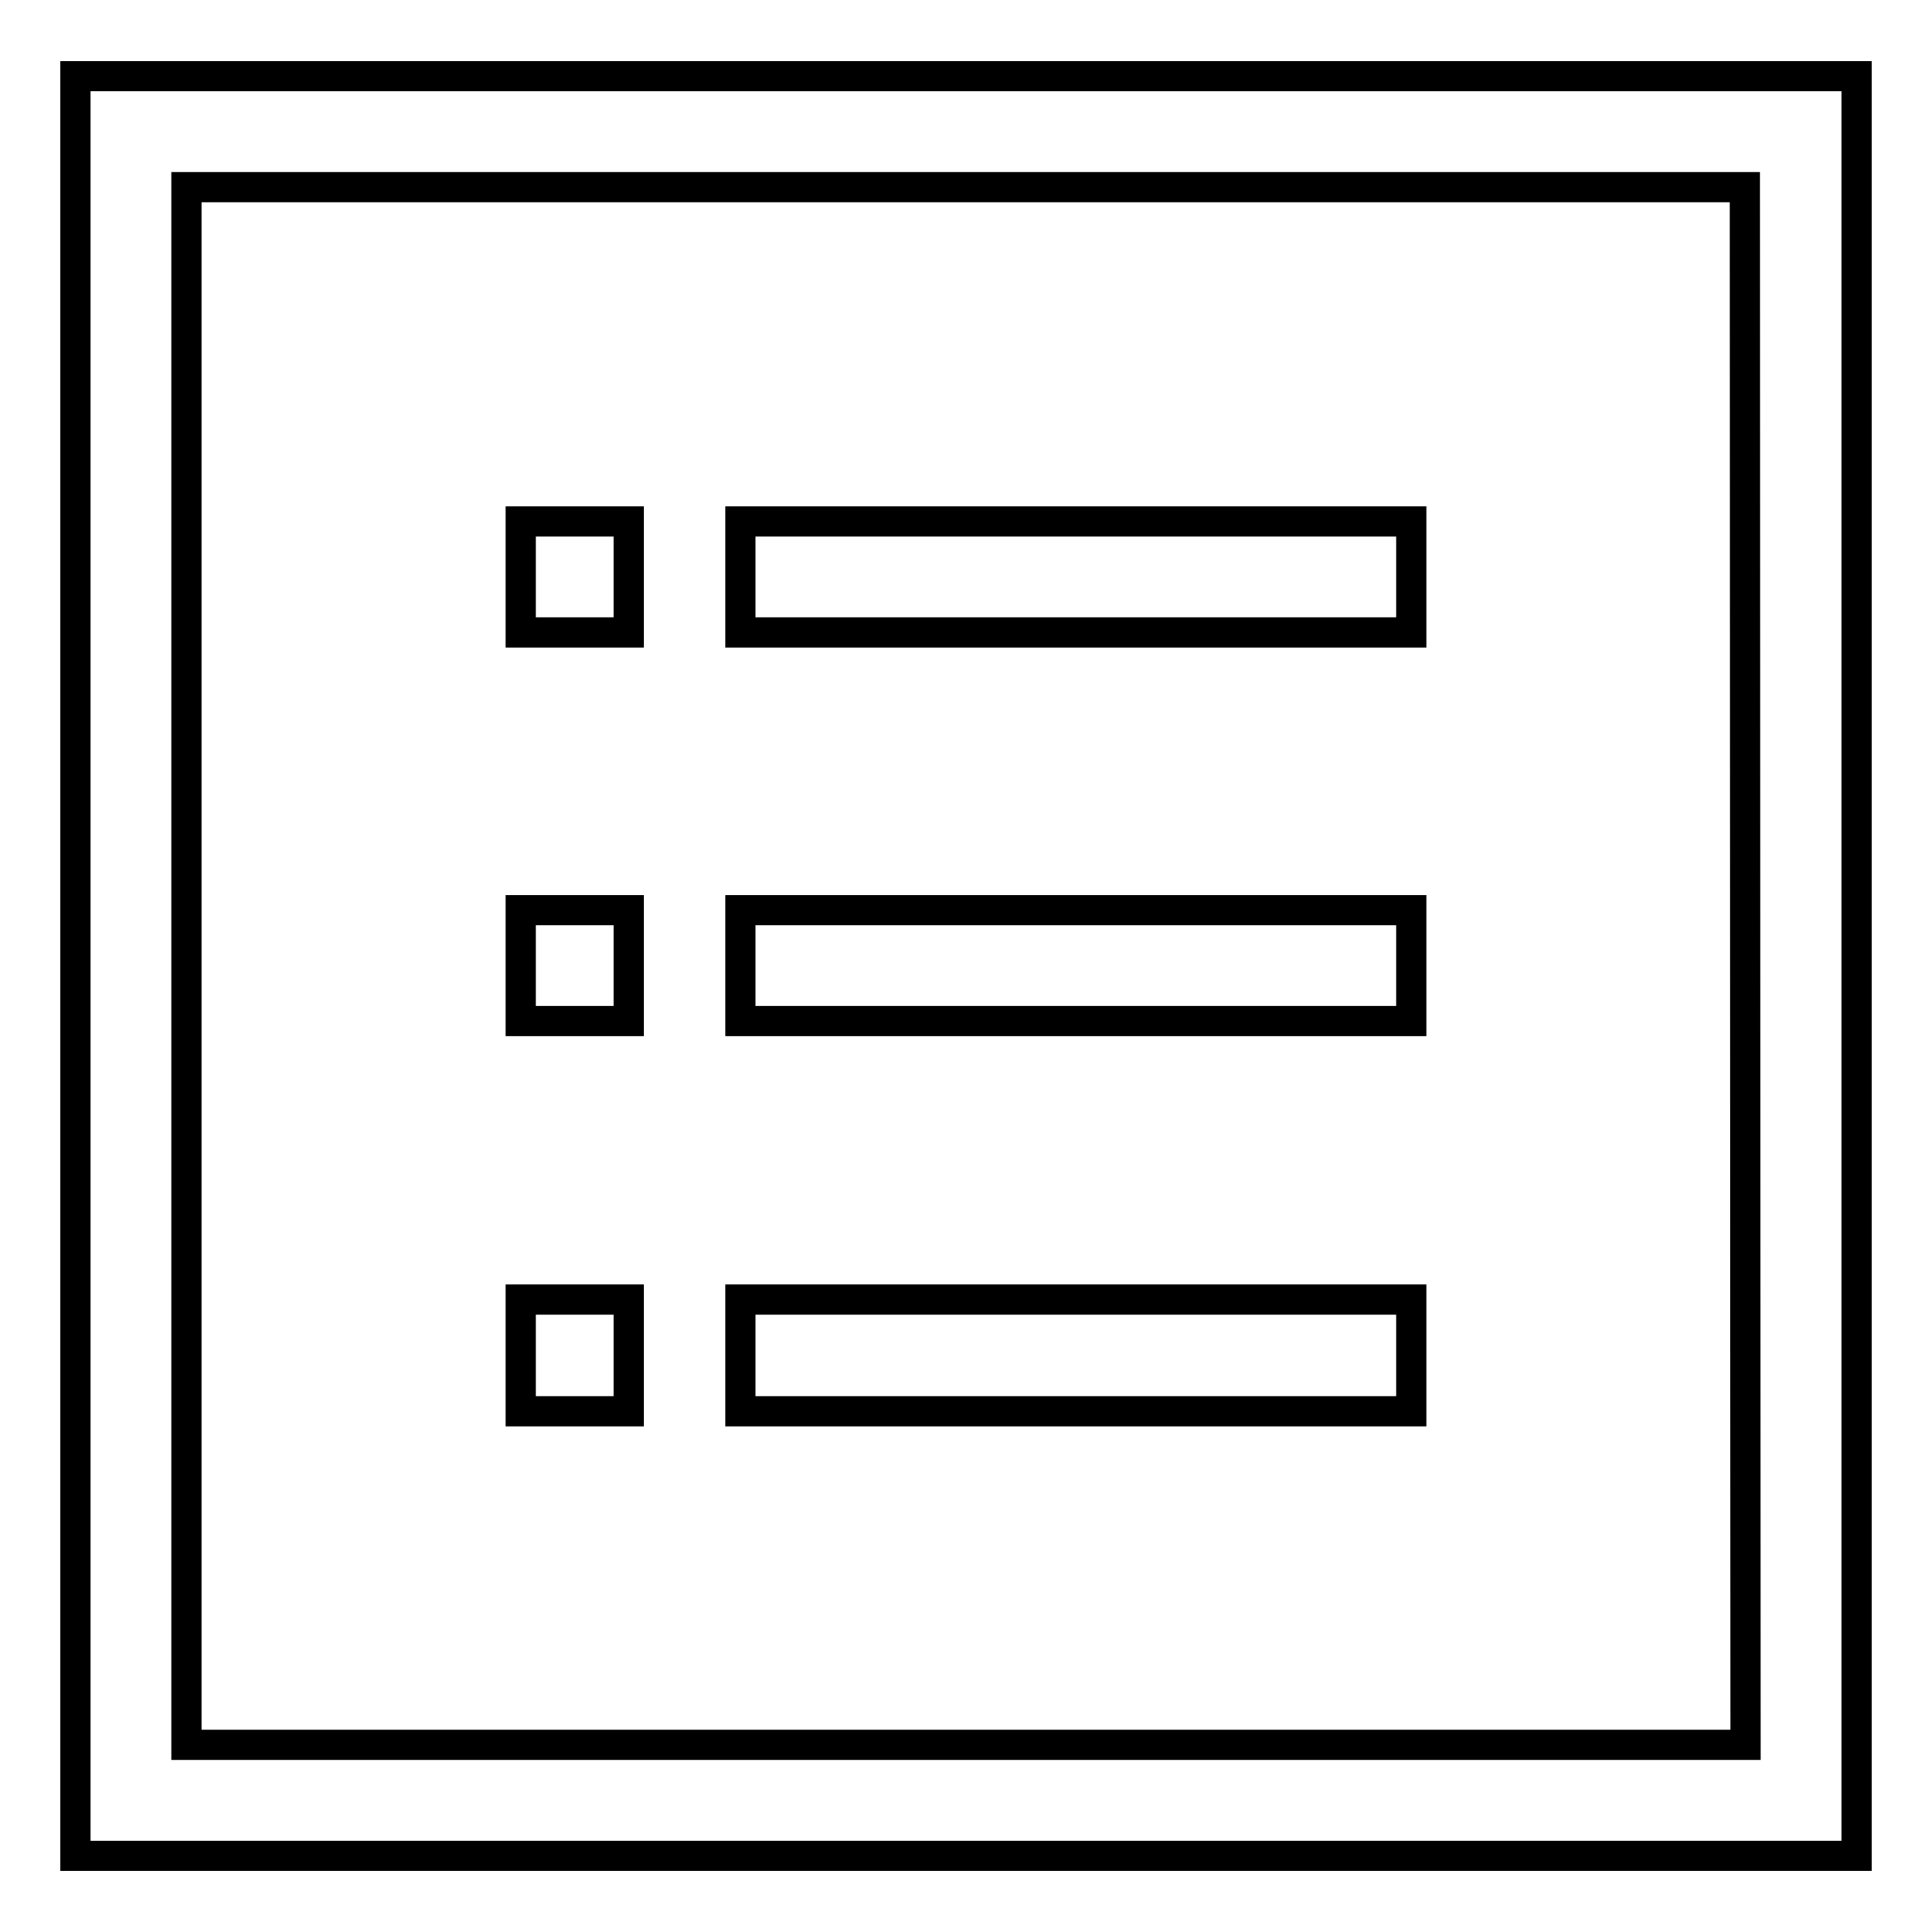
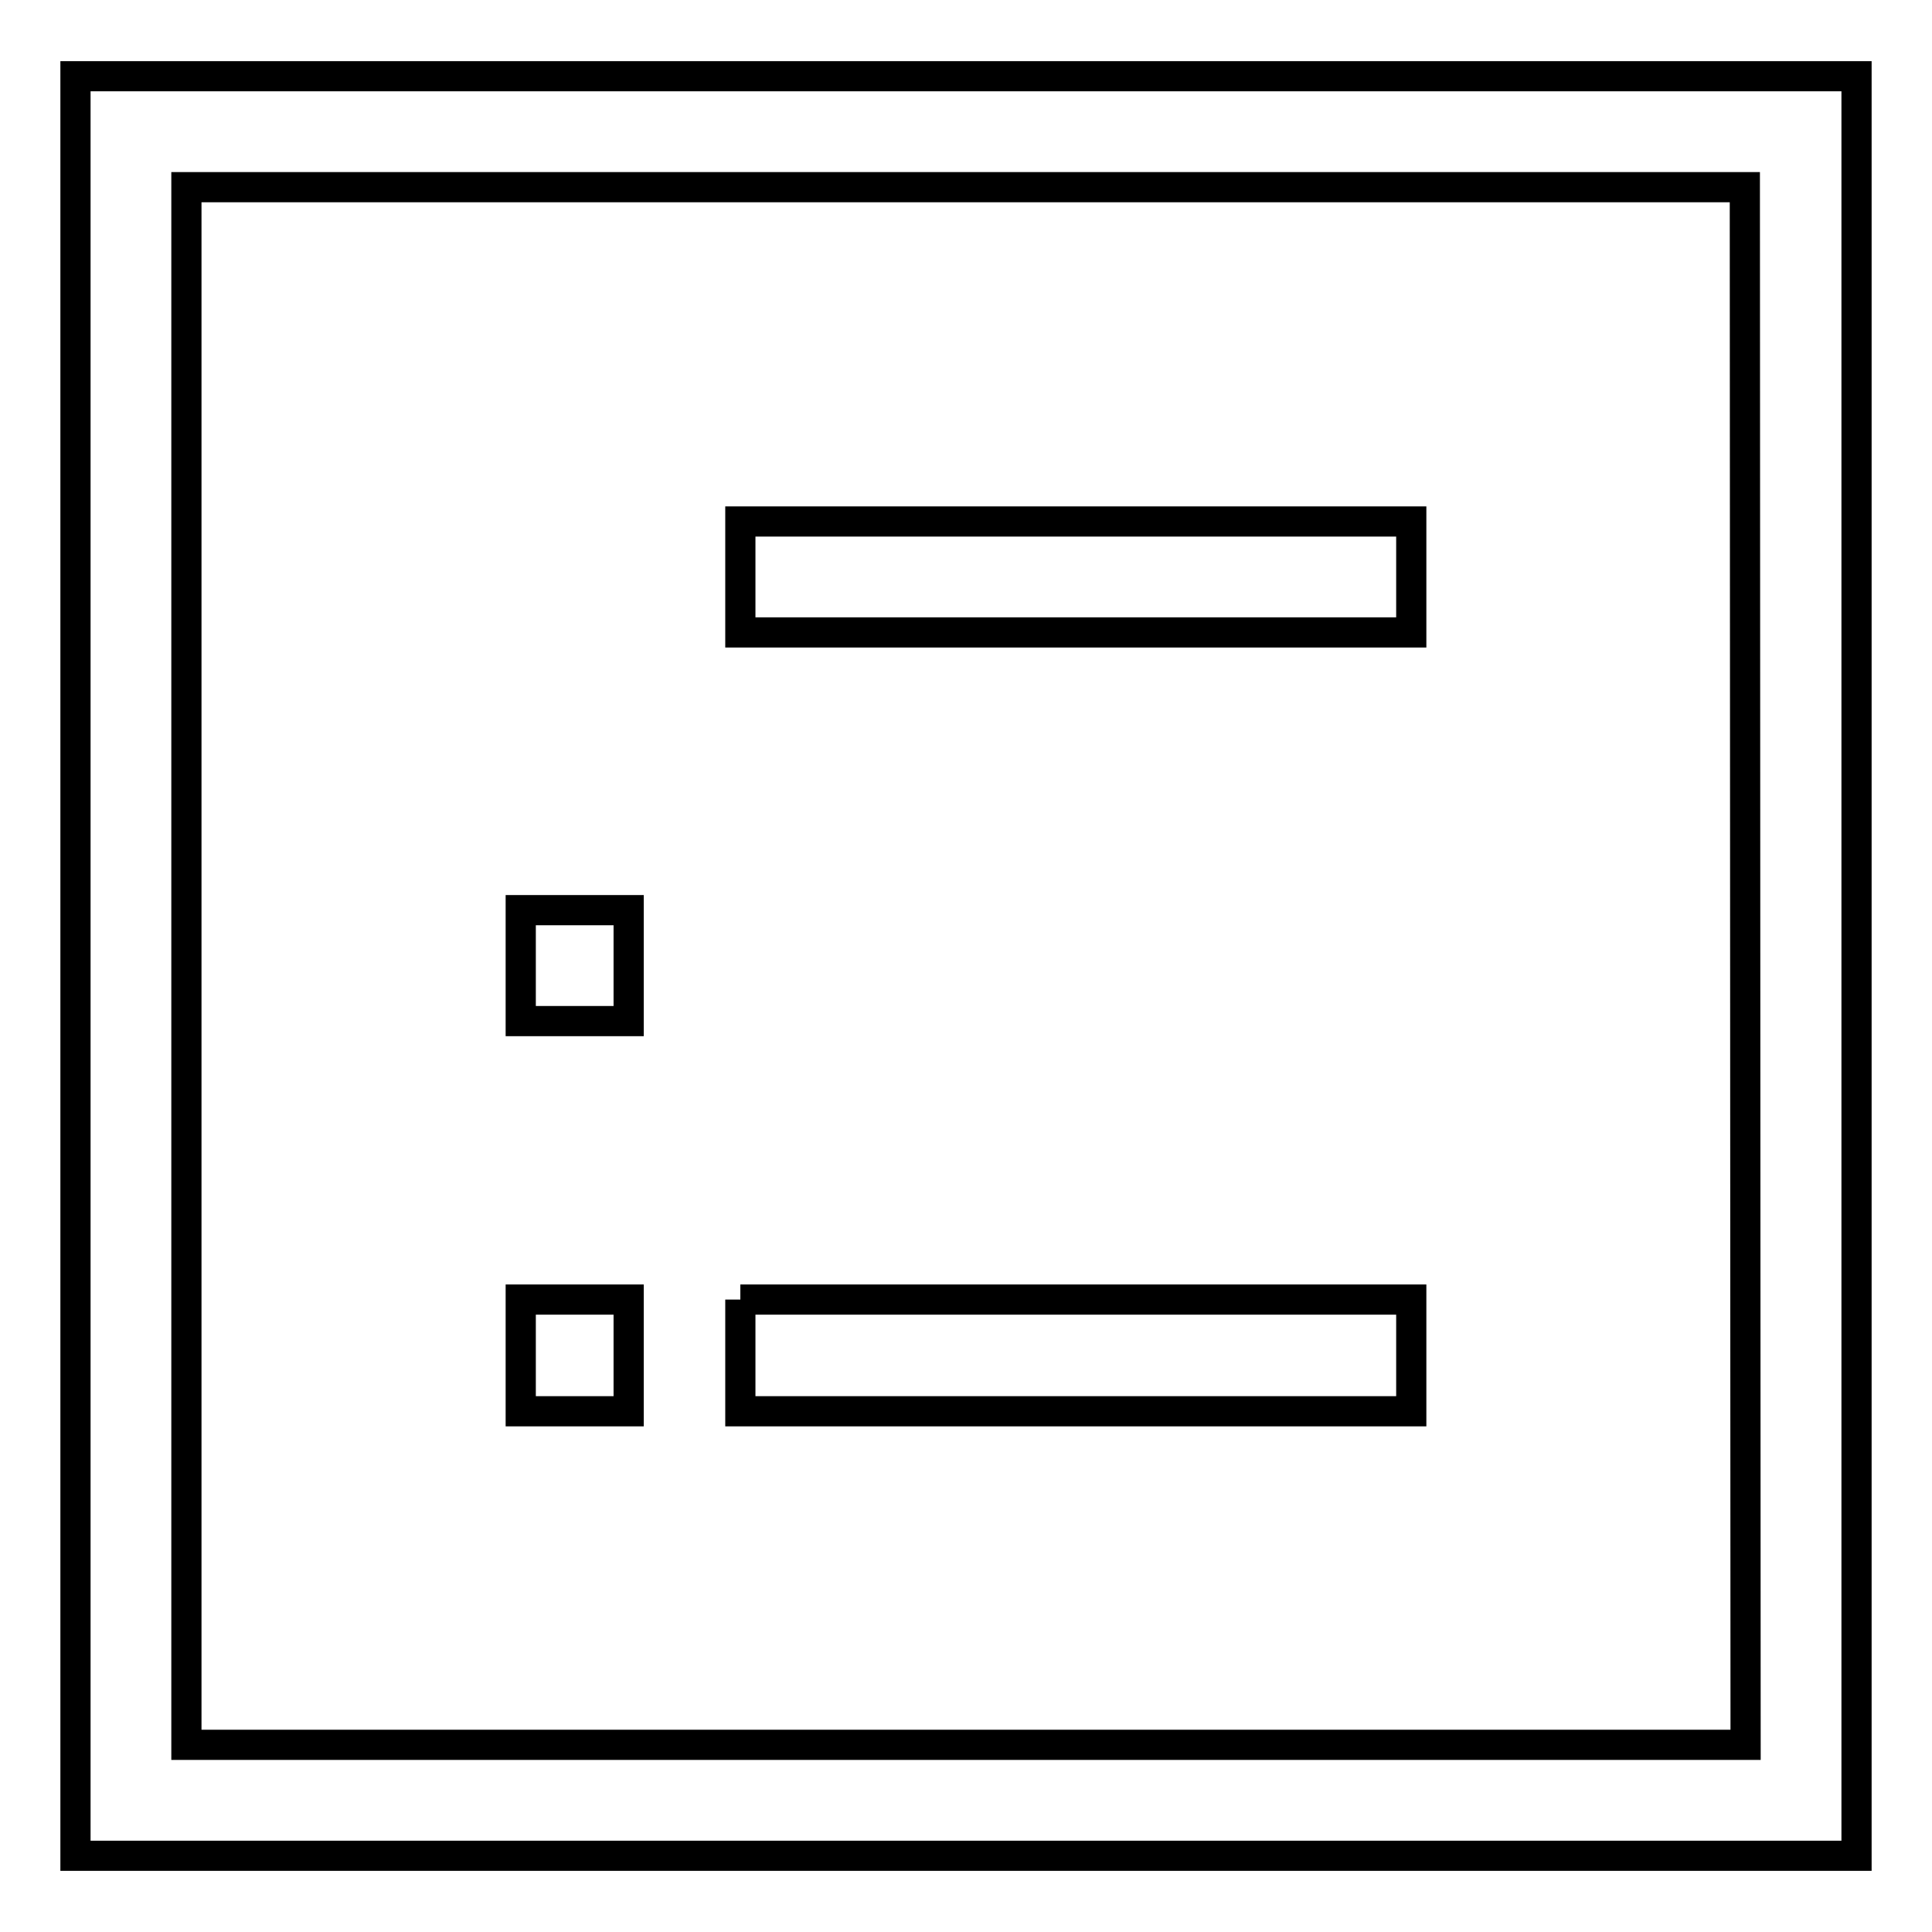
<svg xmlns="http://www.w3.org/2000/svg" version="1.1" x="0px" y="0px" viewBox="0 0 256 256" enable-background="new 0 0 256 256" xml:space="preserve">
  <g>
    <g>
-       <path stroke-width="4" fill-opacity="0" stroke="#000000" d="M98.1,120.6H187v14.7H98.1V120.6z" />
      <path stroke-width="4" fill-opacity="0" stroke="#000000" d="M98.1,69.1H187v14.7H98.1V69.1z" />
-       <path stroke-width="4" fill-opacity="0" stroke="#000000" d="M98.1,172.2H187V187H98.1V172.2z" />
+       <path stroke-width="4" fill-opacity="0" stroke="#000000" d="M98.1,172.2H187V187H98.1V172.2" />
      <path stroke-width="4" fill-opacity="0" stroke="#000000" d="M231.3,10.1H24.7H10v14.7v206.4v14.7h14.7h206.5H246v-14.7V24.8V10.1H231.3z M231.3,231.2H24.7V24.8h206.5L231.3,231.2L231.3,231.2z" />
      <path stroke-width="4" fill-opacity="0" stroke="#000000" d="M69,172.2h14.3V187H69V172.2z" />
      <path stroke-width="4" fill-opacity="0" stroke="#000000" d="M69,120.6h14.3v14.7H69V120.6z" />
-       <path stroke-width="4" fill-opacity="0" stroke="#000000" d="M69,69.1h14.3v14.7H69V69.1z" />
    </g>
  </g>
</svg>